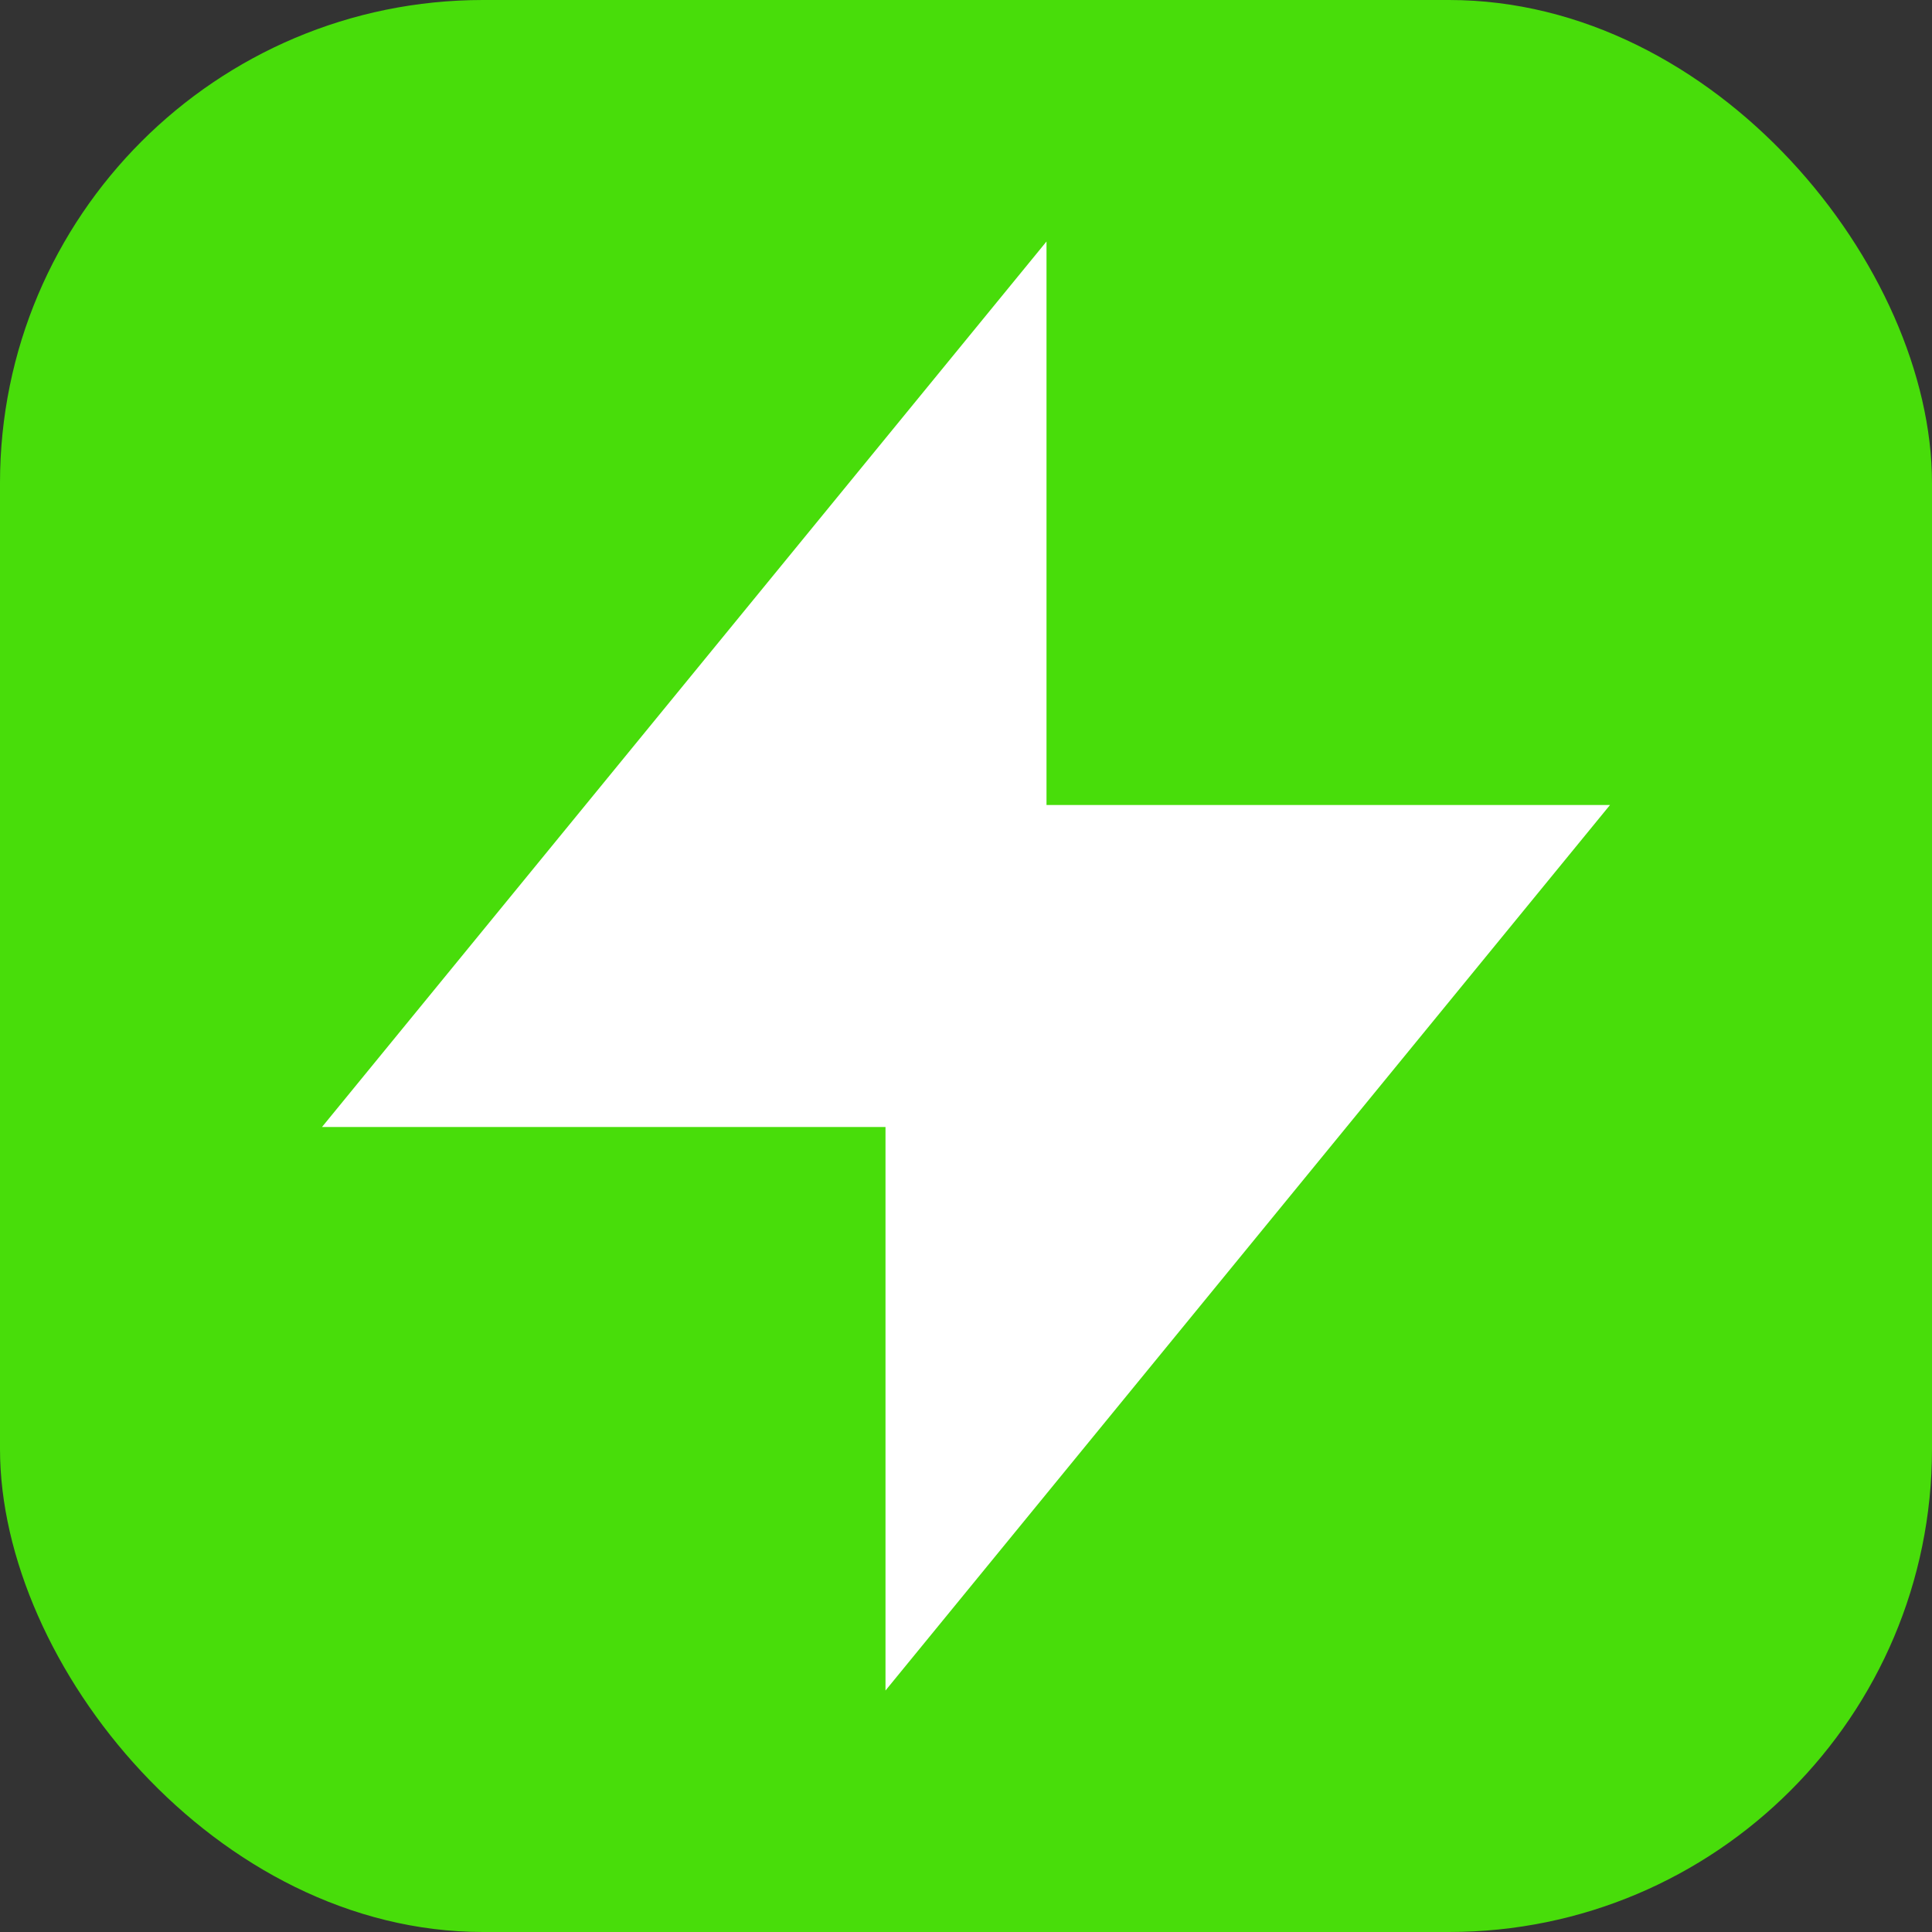
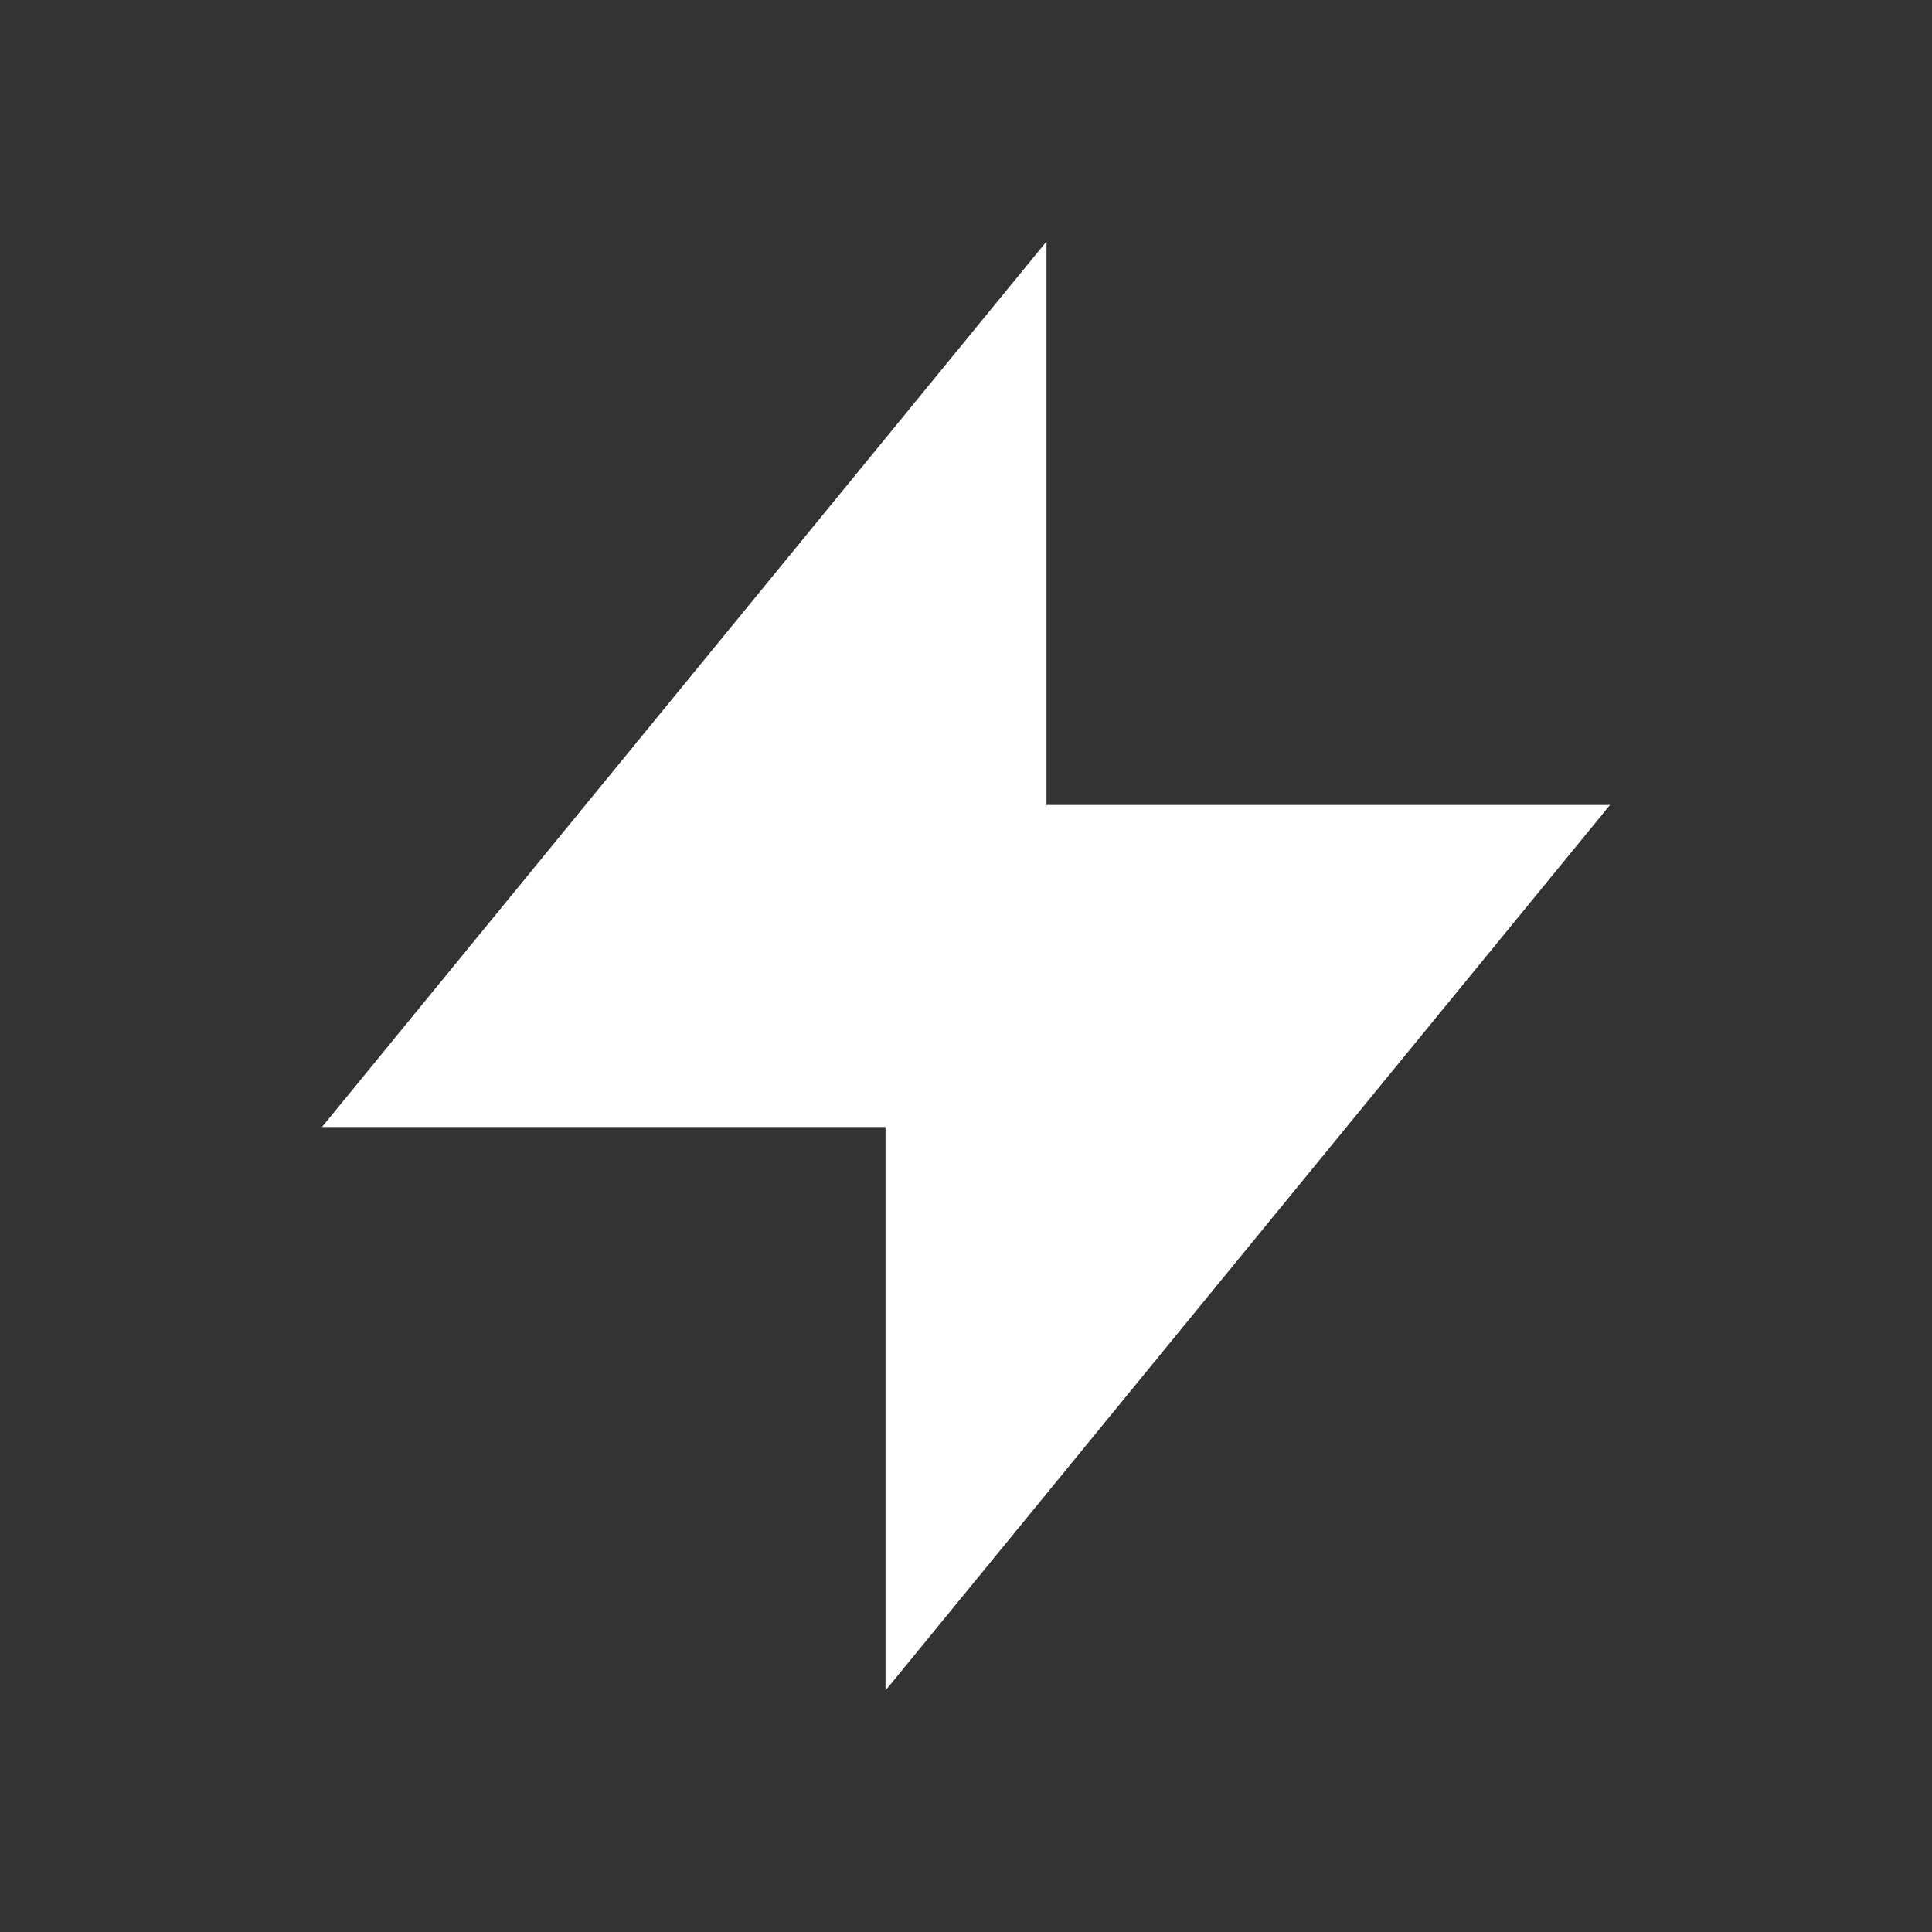
<svg xmlns="http://www.w3.org/2000/svg" width="32" height="32" viewBox="0 0 24 24" fill="none">
  <rect x="0" y="0" width="24" height="24" fill="#333333" stroke="none" />
-   <rect width="24" height="24" rx="6" fill="#48dd0a" />
  <path d="M13 3L4 14H11V21L20 10H13V3Z" fill="white" />
</svg>